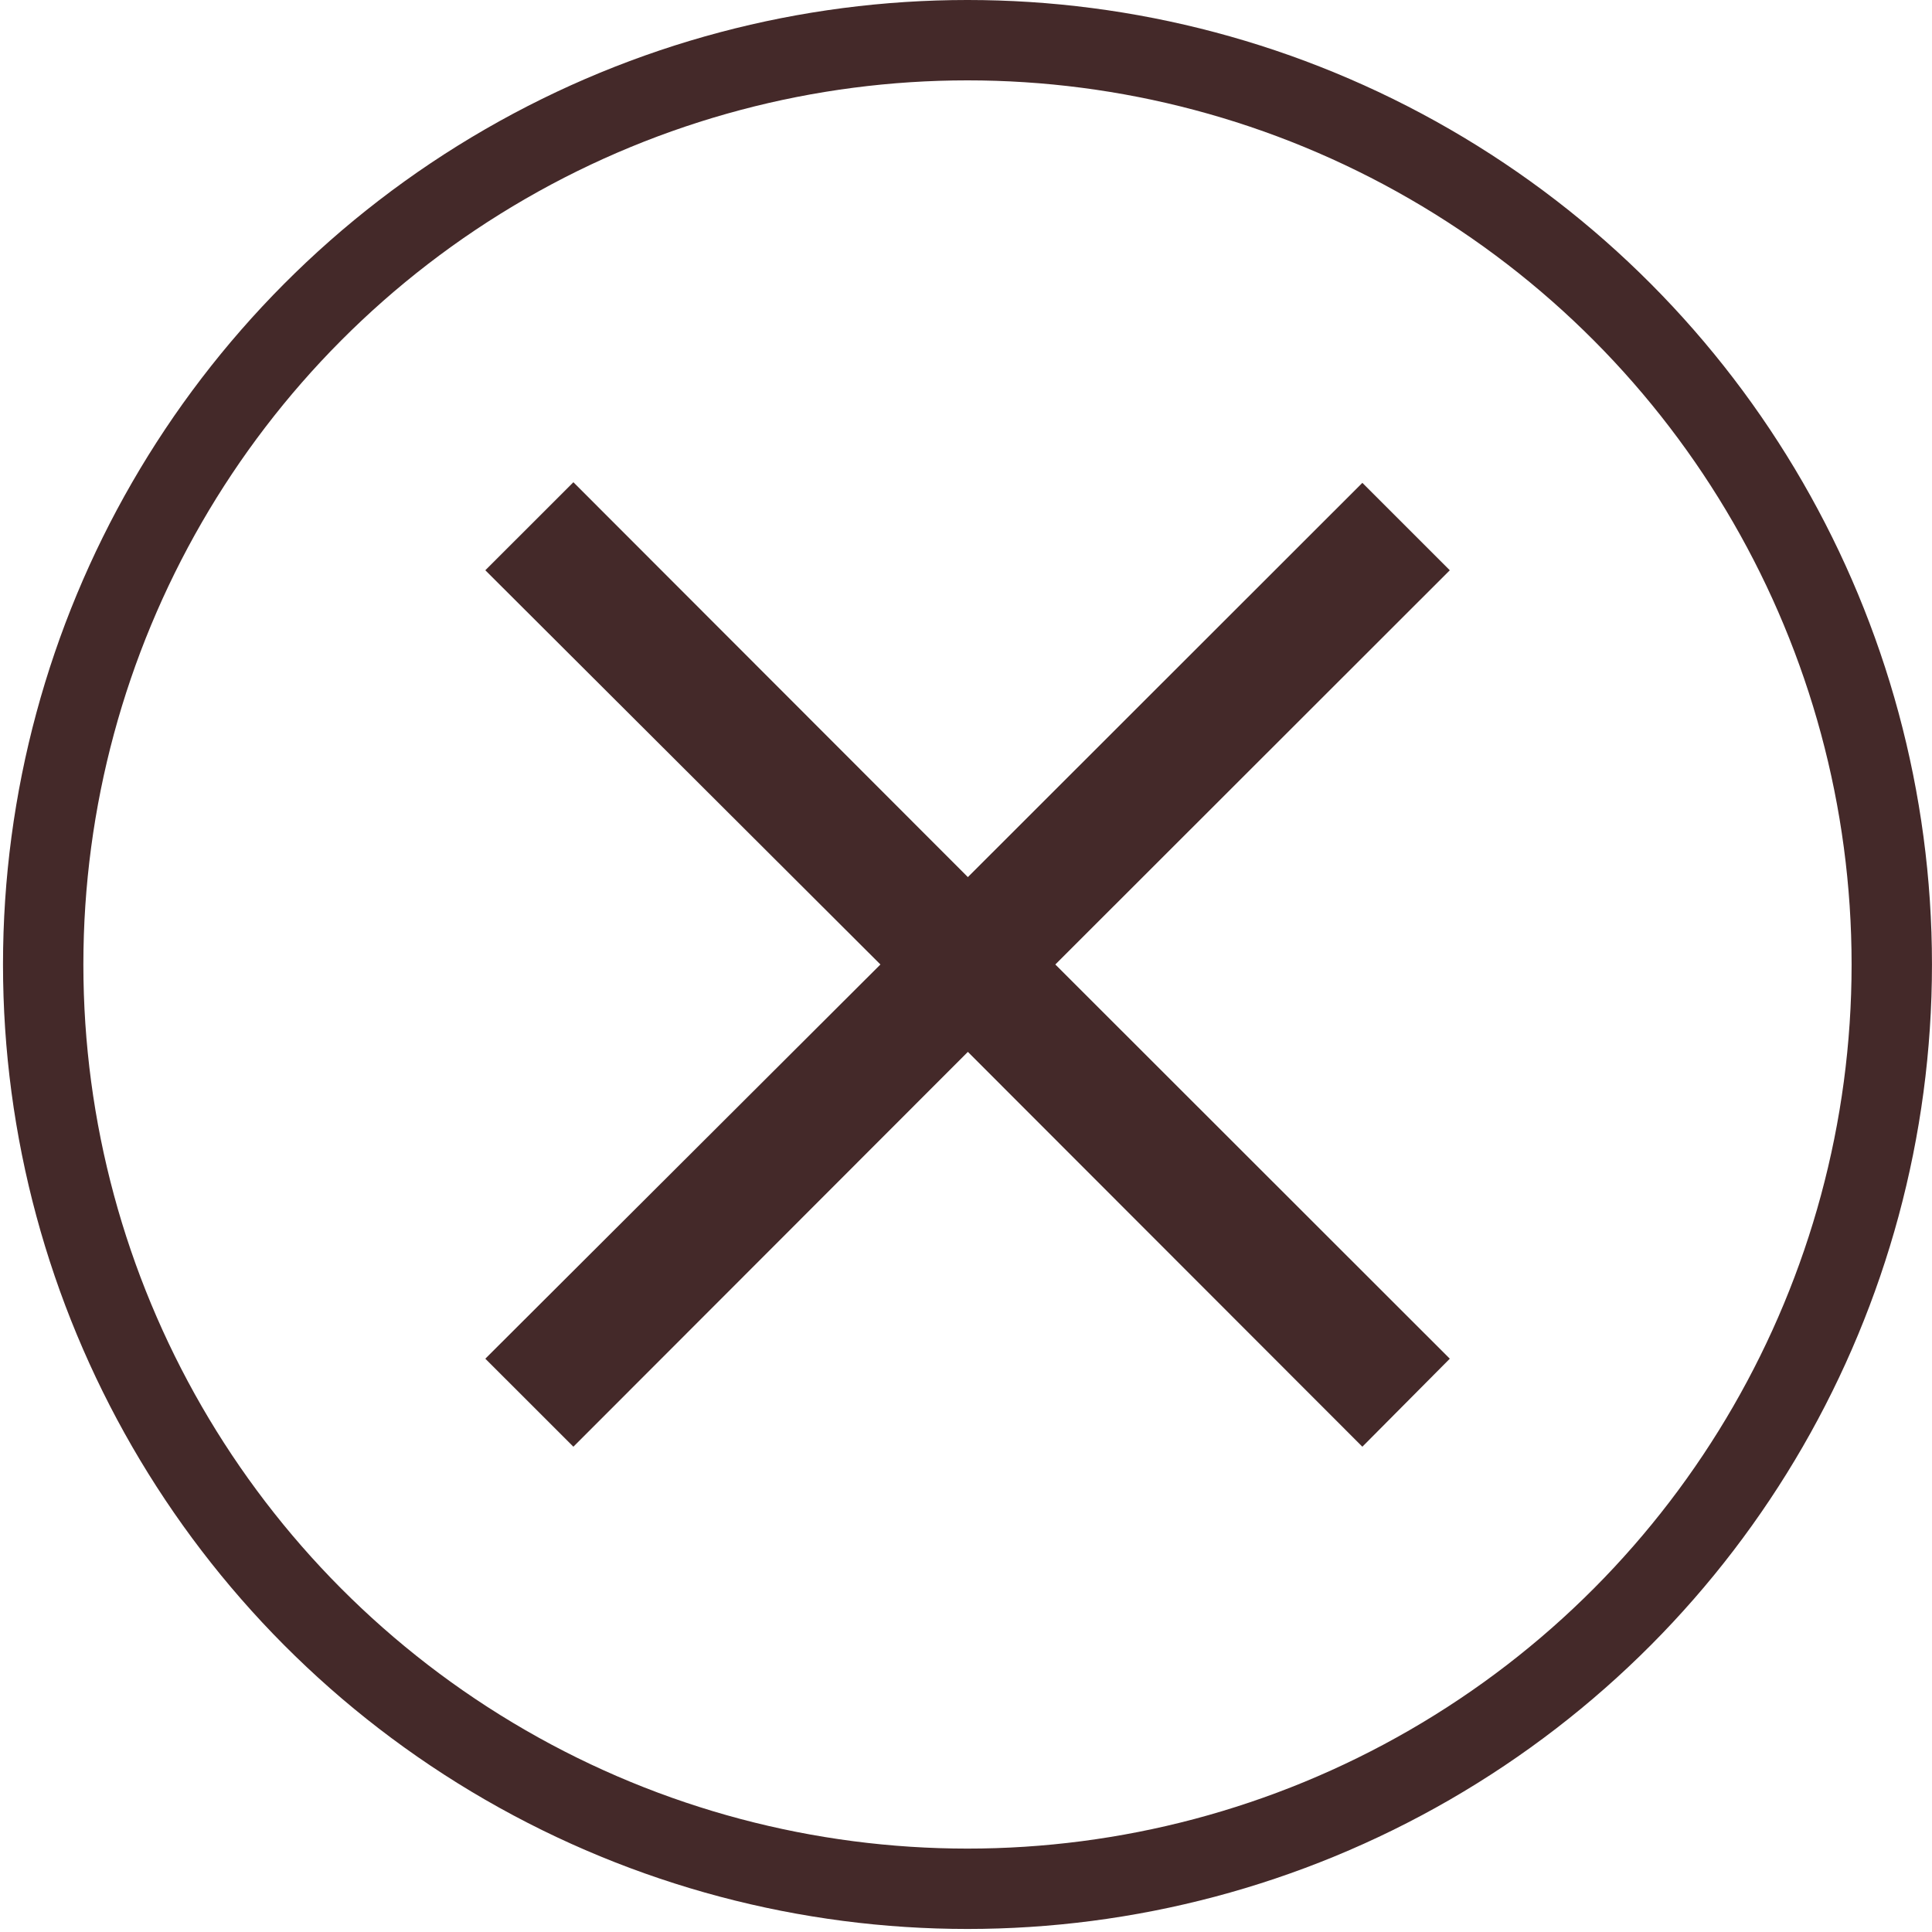
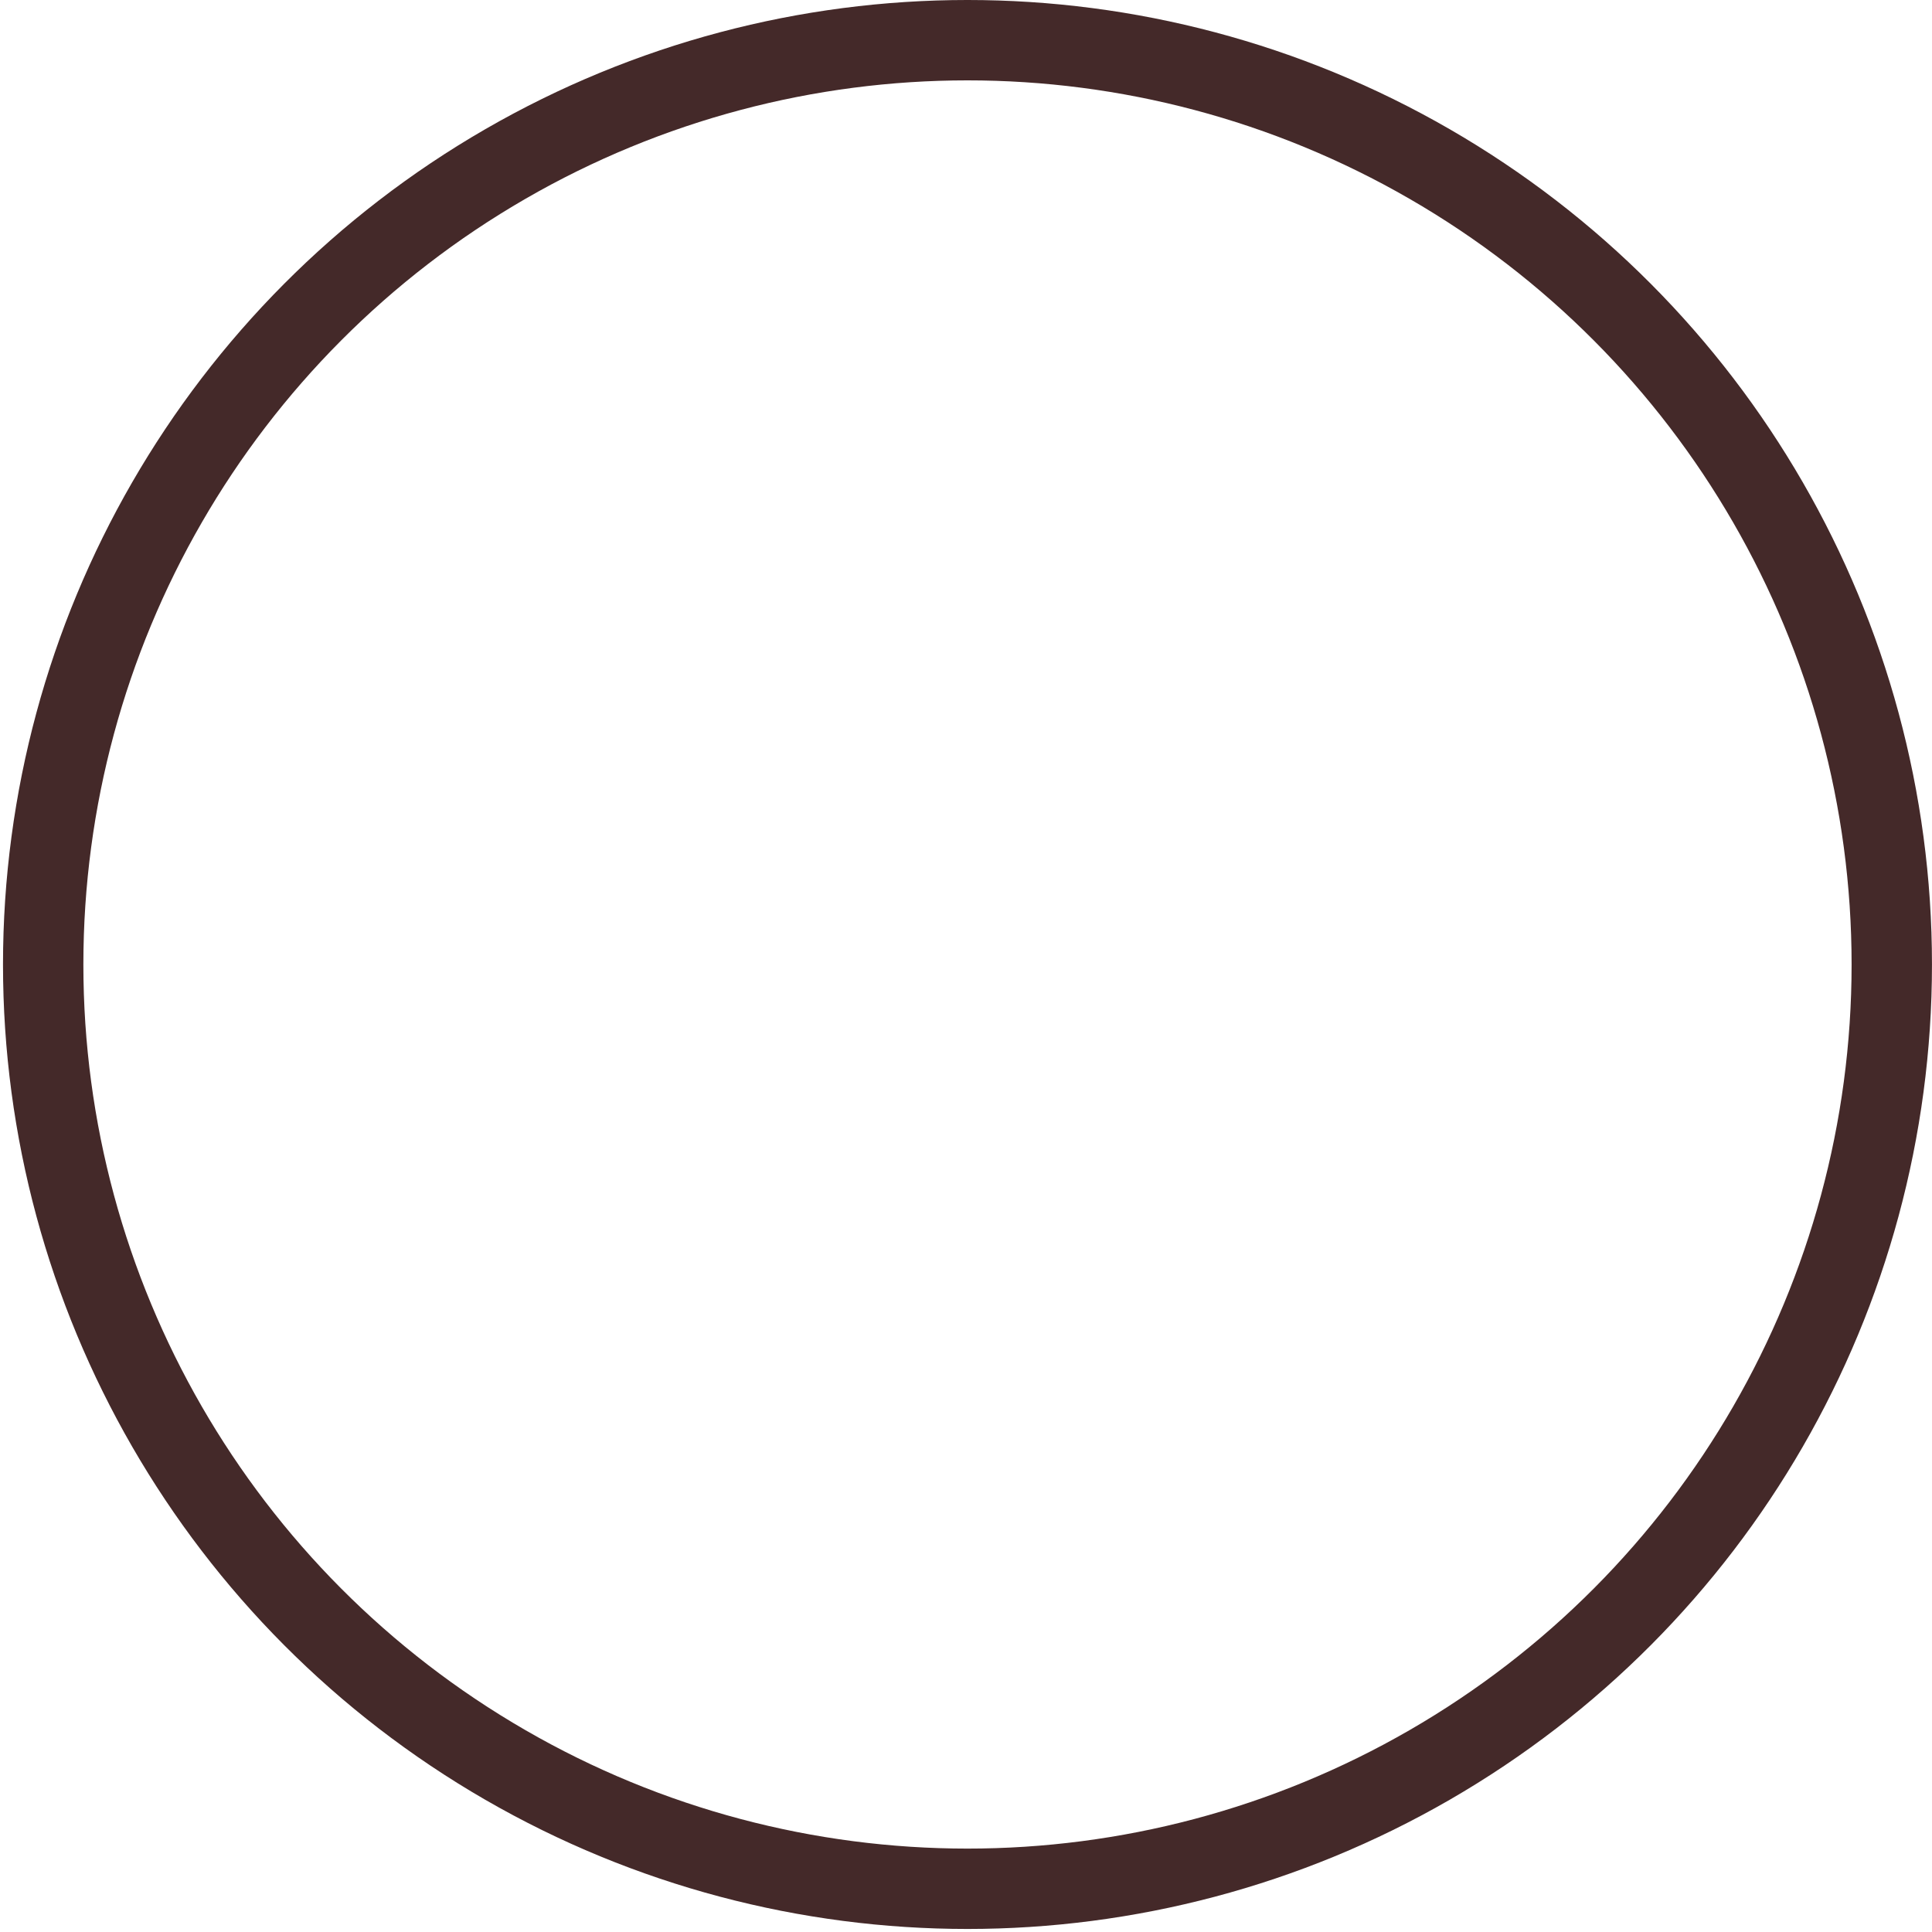
<svg xmlns="http://www.w3.org/2000/svg" width="65" height="65" viewBox="0 0 65 65" fill="none">
  <circle cx="32.55" cy="32.449" r="31.097" stroke="#442929" stroke-width="2.704" />
-   <path d="M45.835 48.673L32.563 35.389L19.291 48.673L16.328 45.712L29.621 32.449L16.328 19.186L19.291 16.224L32.563 29.509L45.835 16.245L48.777 19.186L35.505 32.449L48.777 45.712L45.835 48.673Z" fill="#442929" />
</svg>